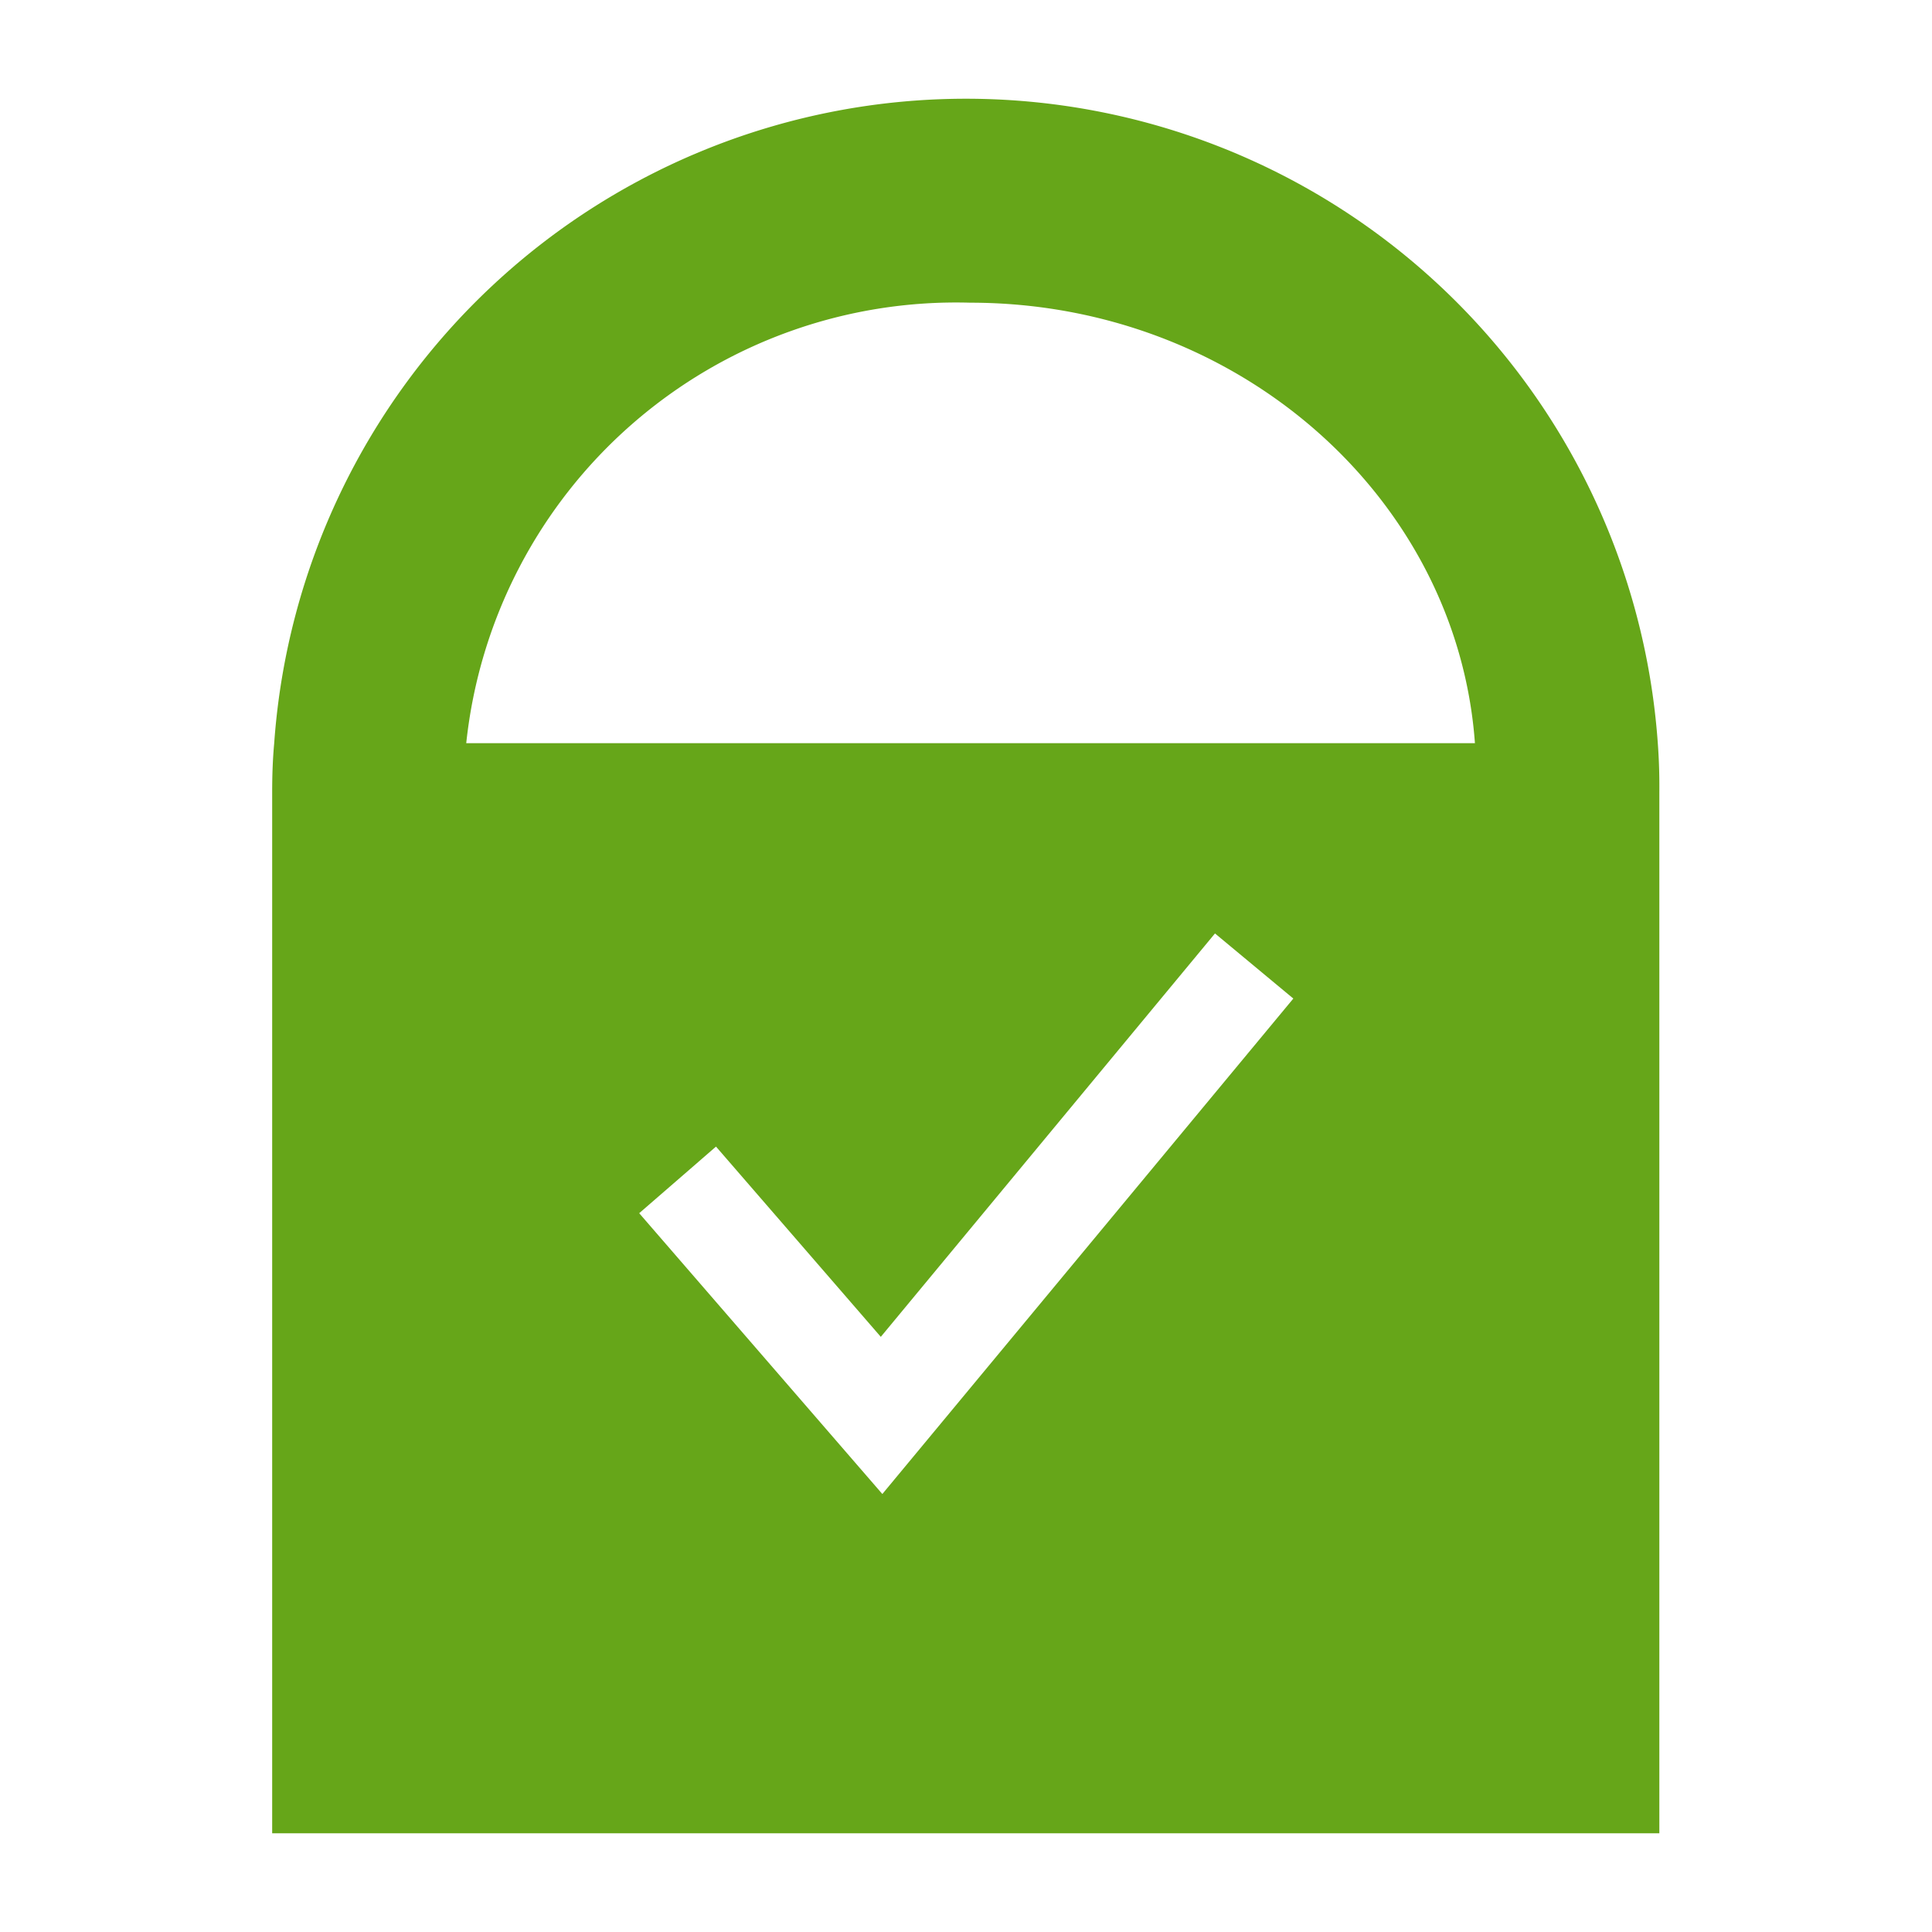
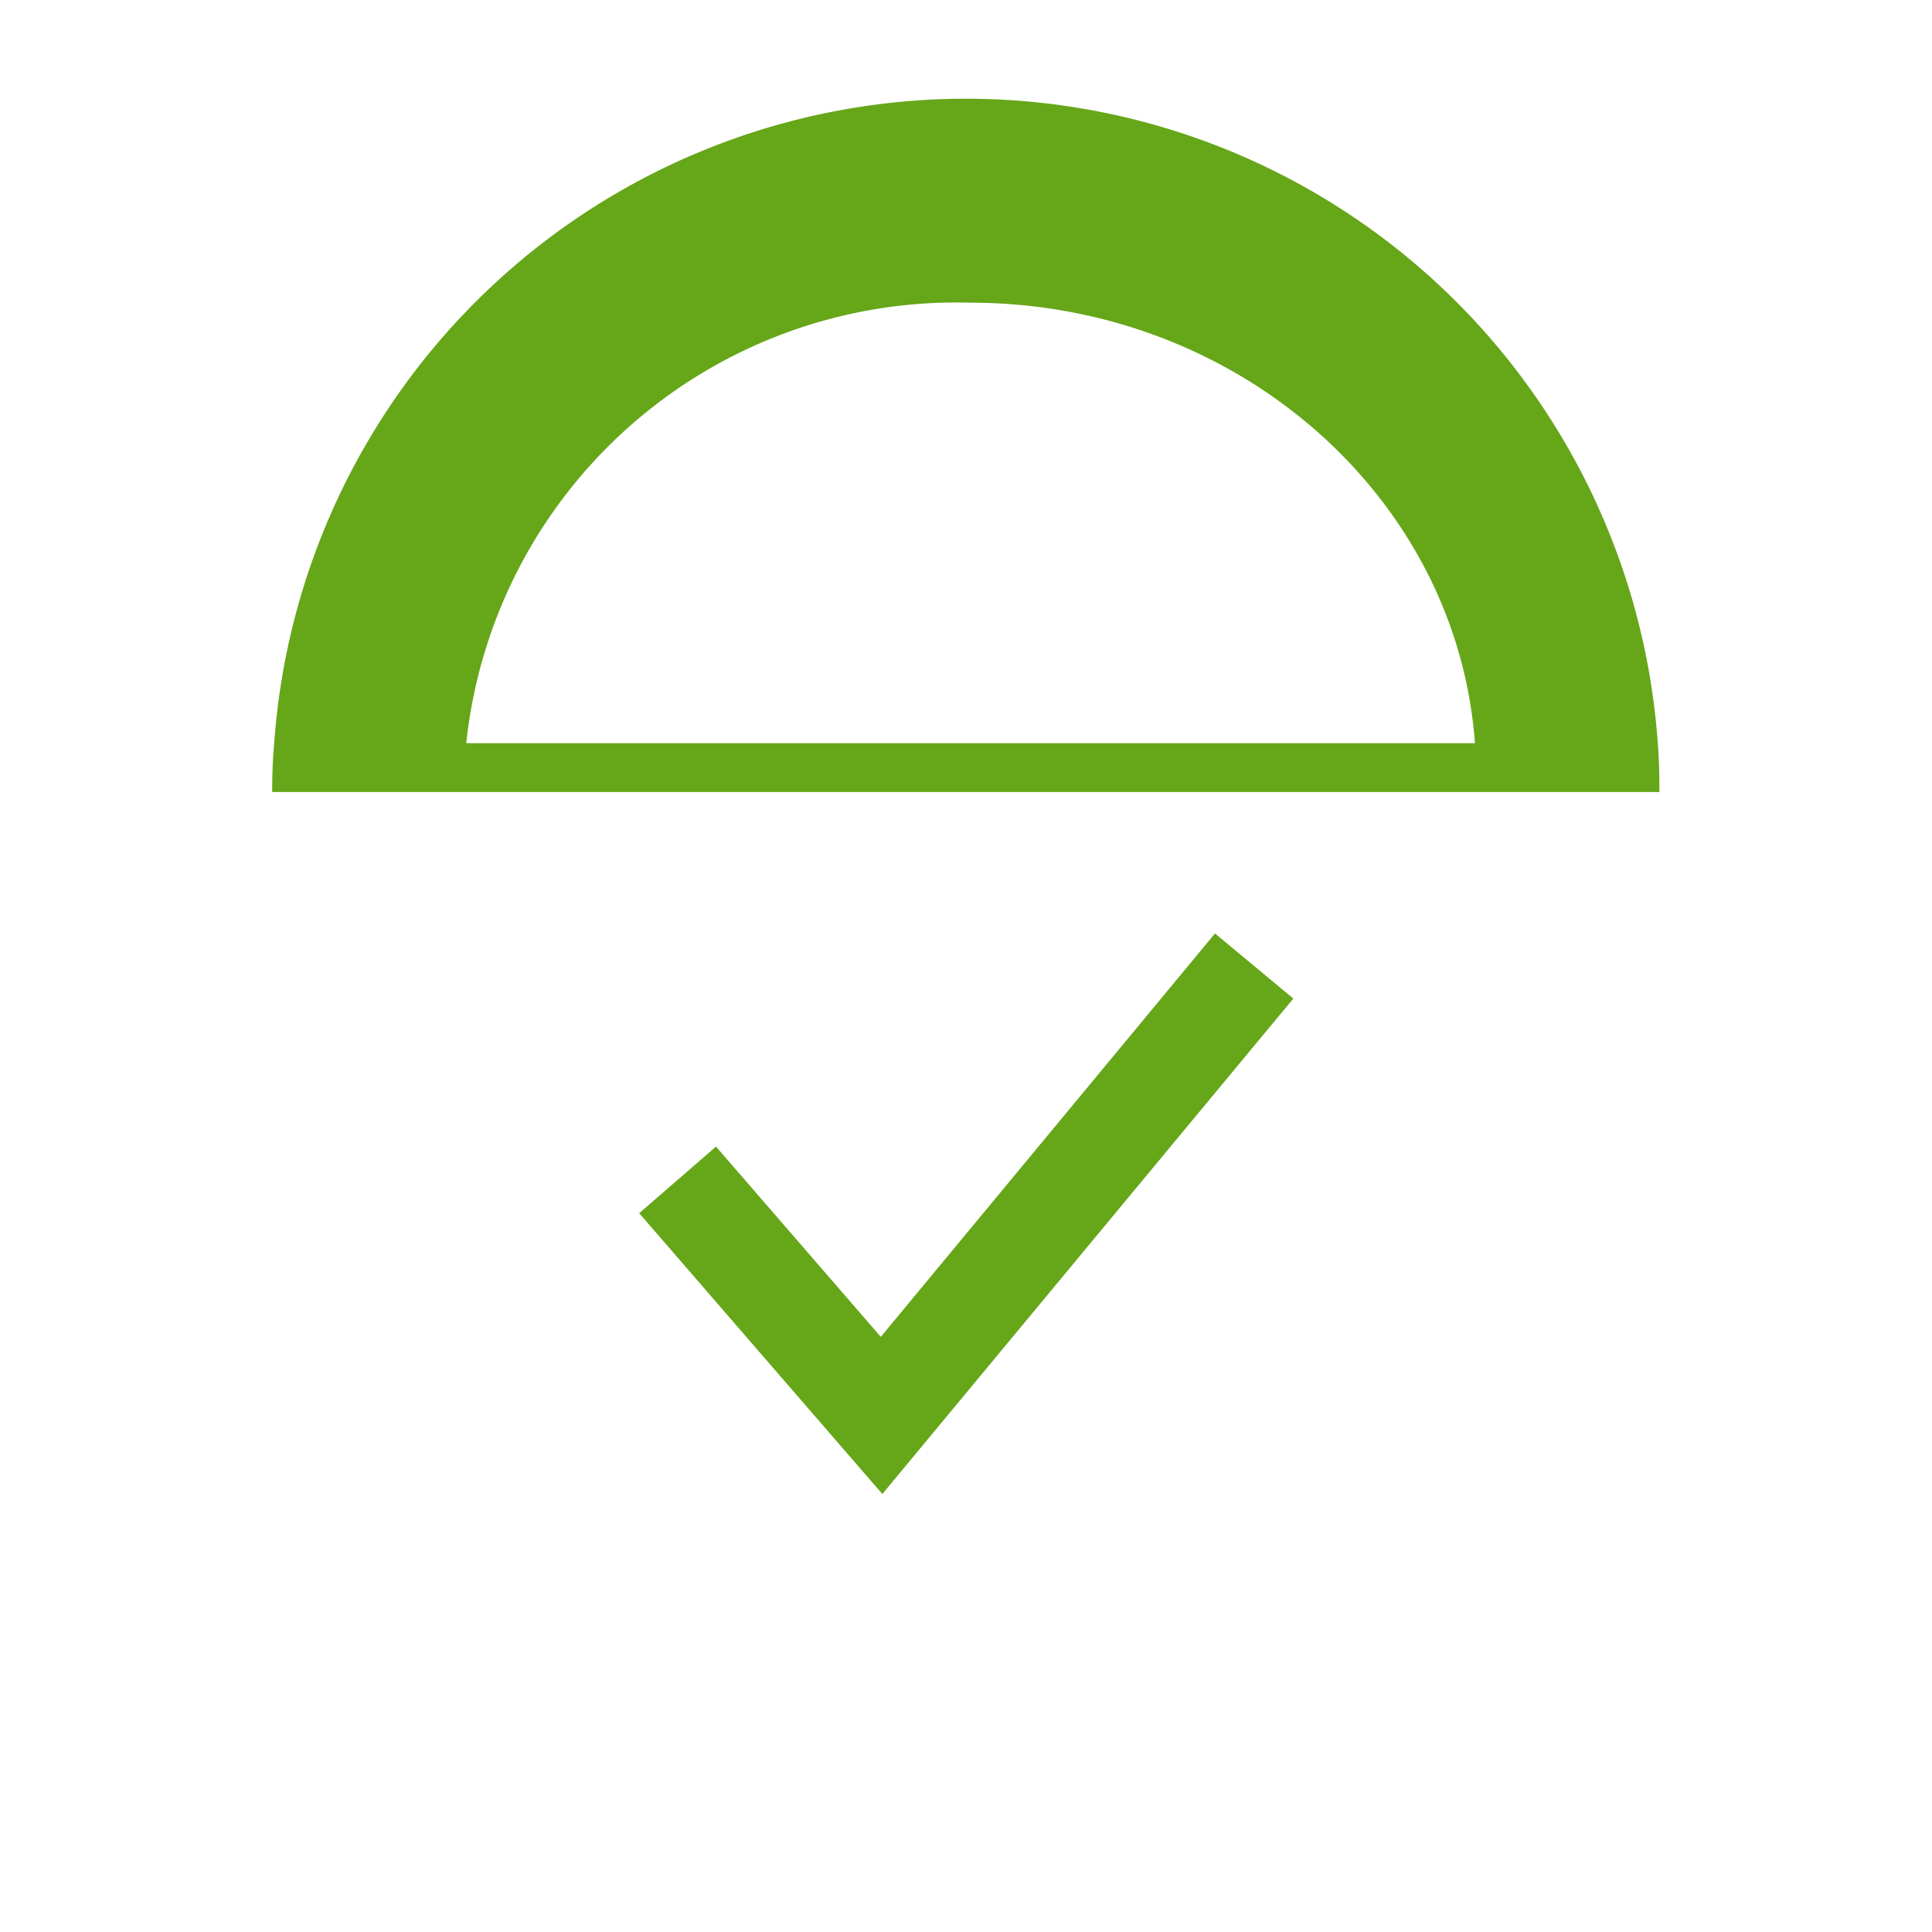
<svg xmlns="http://www.w3.org/2000/svg" width="40" height="40" viewBox="0 0 40 40">
  <defs>
    <style>.cls-1{fill:#66a619;}.cls-2{fill:none;}</style>
  </defs>
  <g id="Capa_2" data-name="Capa 2">
    <g id="Material_de_barranquismo" data-name="Material de barranquismo">
-       <path class="cls-1" d="M34.323,15.387a14.359,14.359,0,0,0-28.646,0c-.031.337-.042.674-.042,1.011V37.956h28.72V16.4C34.358,16.061,34.348,15.724,34.323,15.387ZM18.268,30.932l-5.034-5.814,1.59-1.379,3.412,3.939,6.919-8.352,1.622,1.348ZM9.653,15.387A10.2,10.2,0,0,1,20.09,6.267c5.539,0,10.078,4.034,10.447,9.12Z" />
-       <rect class="cls-2" width="40" height="40" />
+       <path class="cls-1" d="M34.323,15.387a14.359,14.359,0,0,0-28.646,0c-.031.337-.042.674-.042,1.011h28.72V16.4C34.358,16.061,34.348,15.724,34.323,15.387ZM18.268,30.932l-5.034-5.814,1.59-1.379,3.412,3.939,6.919-8.352,1.622,1.348ZM9.653,15.387A10.2,10.2,0,0,1,20.09,6.267c5.539,0,10.078,4.034,10.447,9.12Z" />
    </g>
  </g>
</svg>